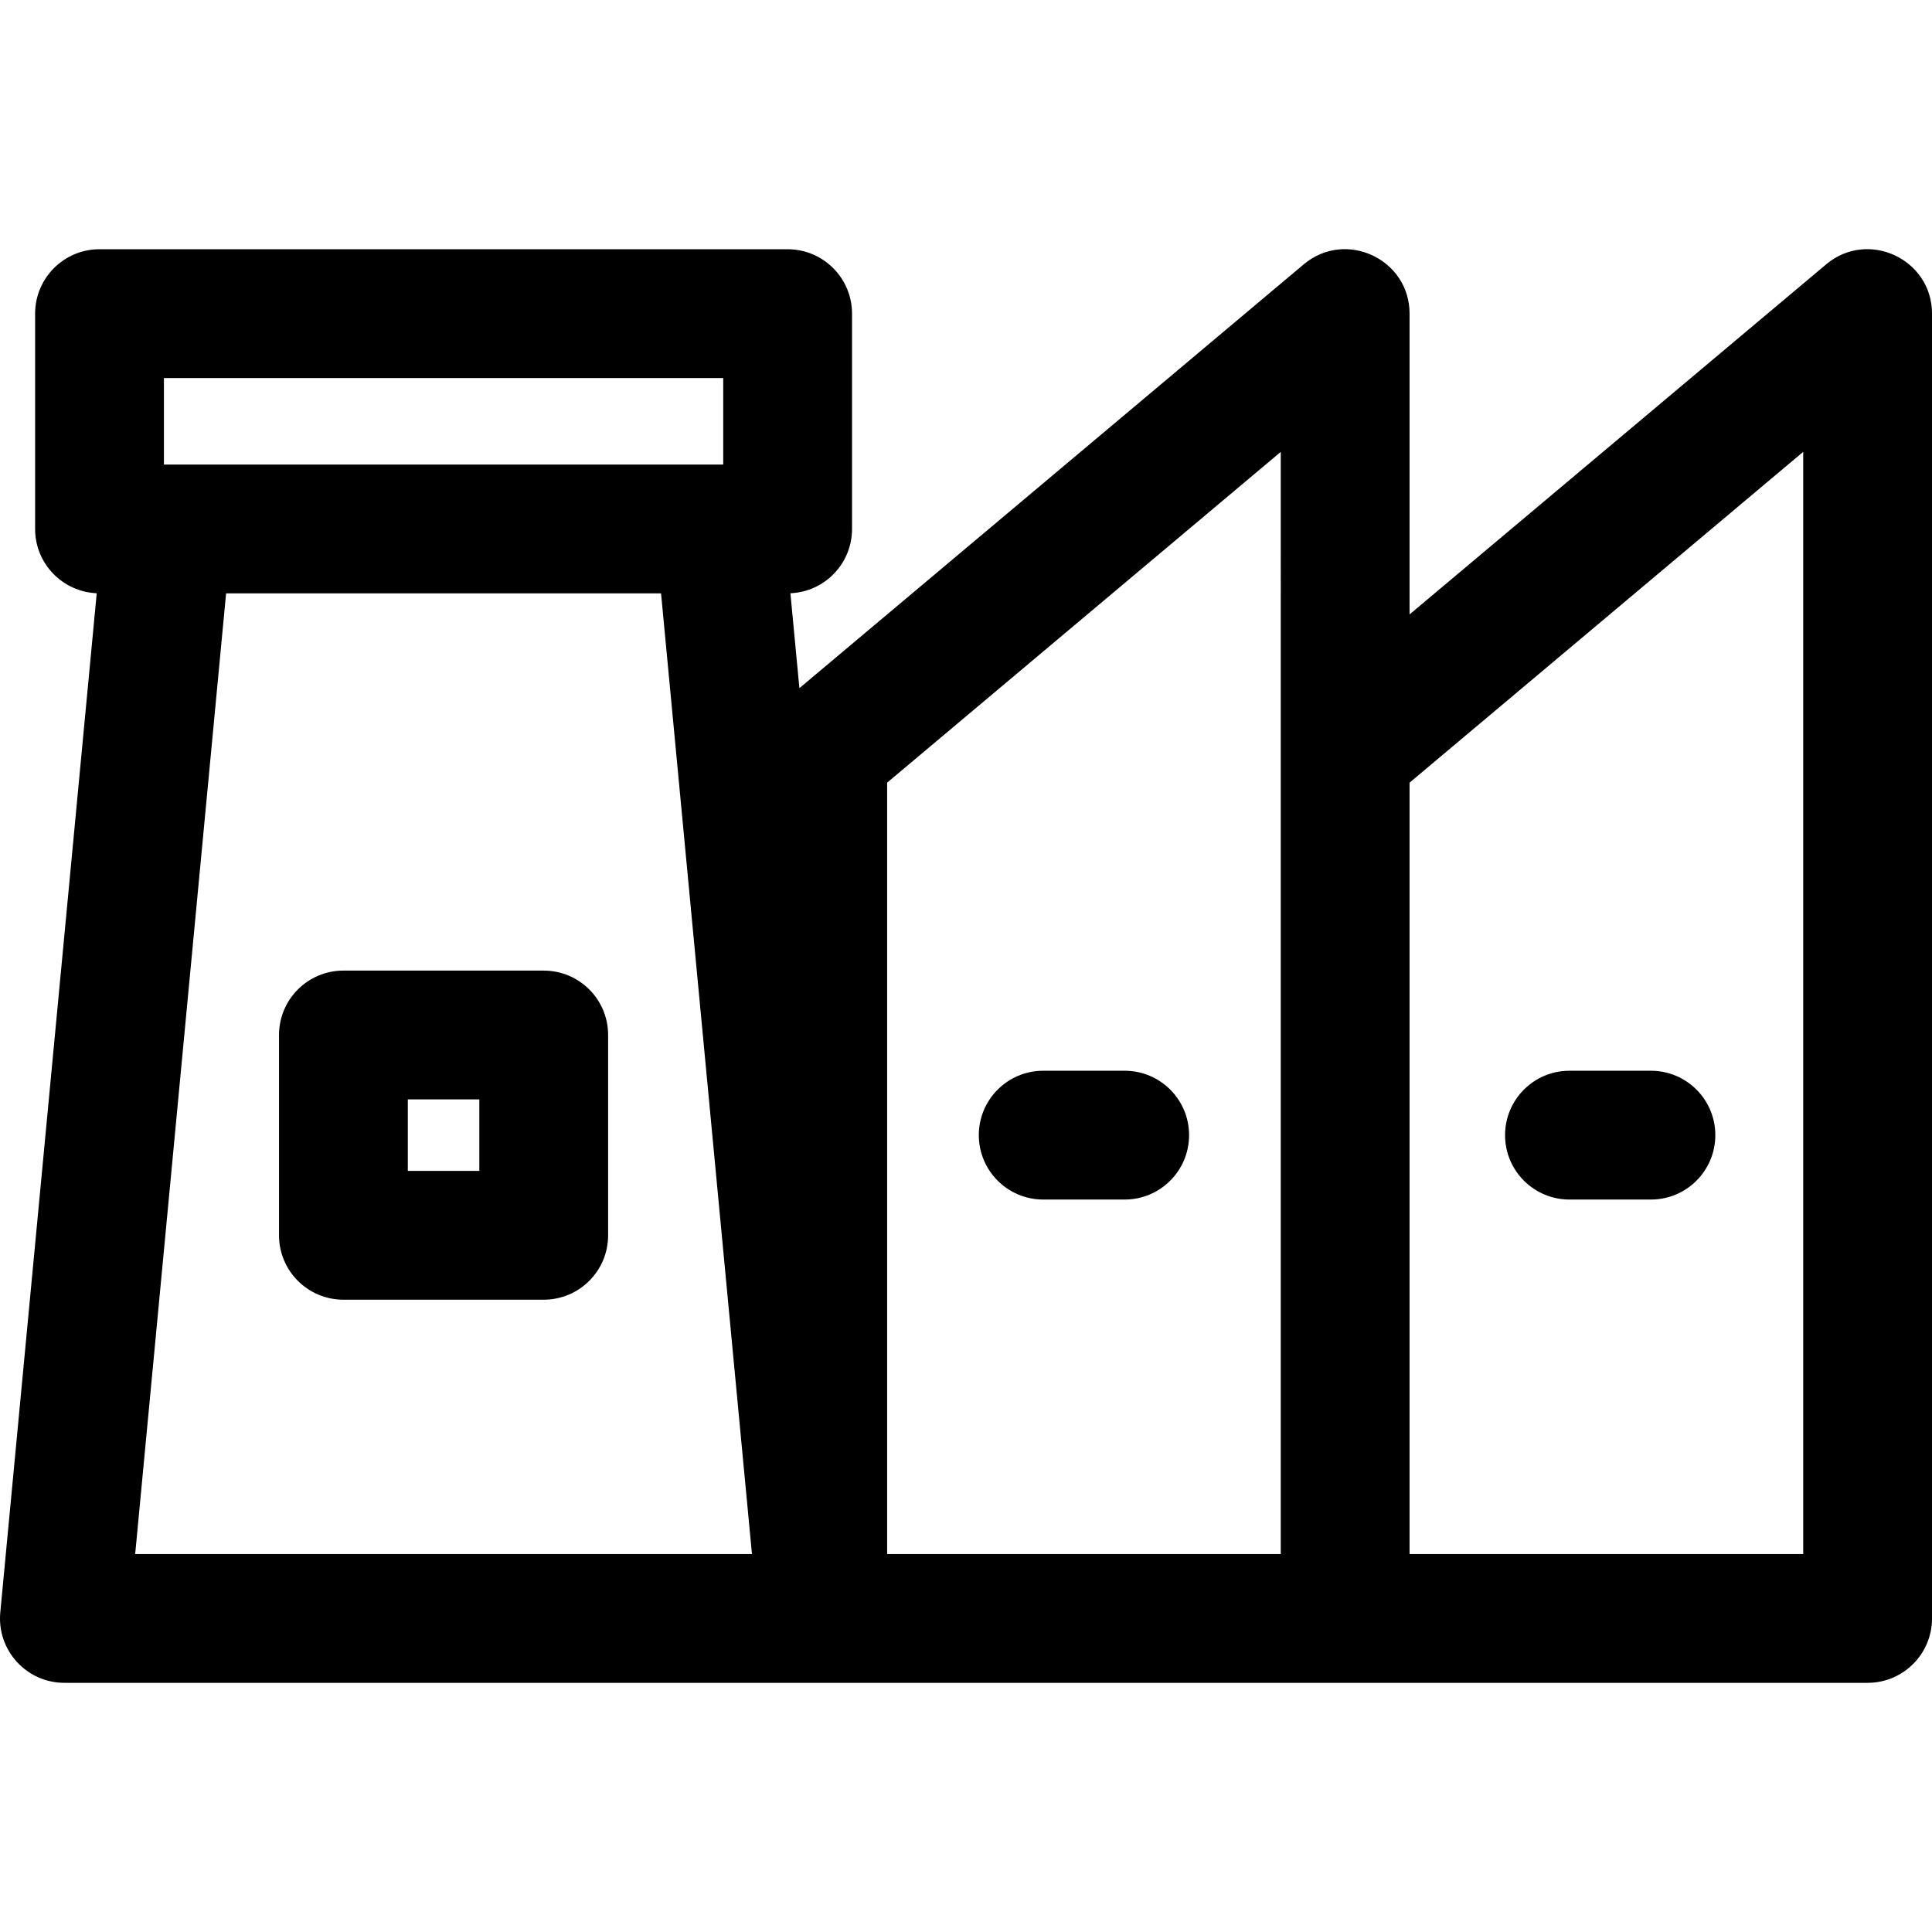
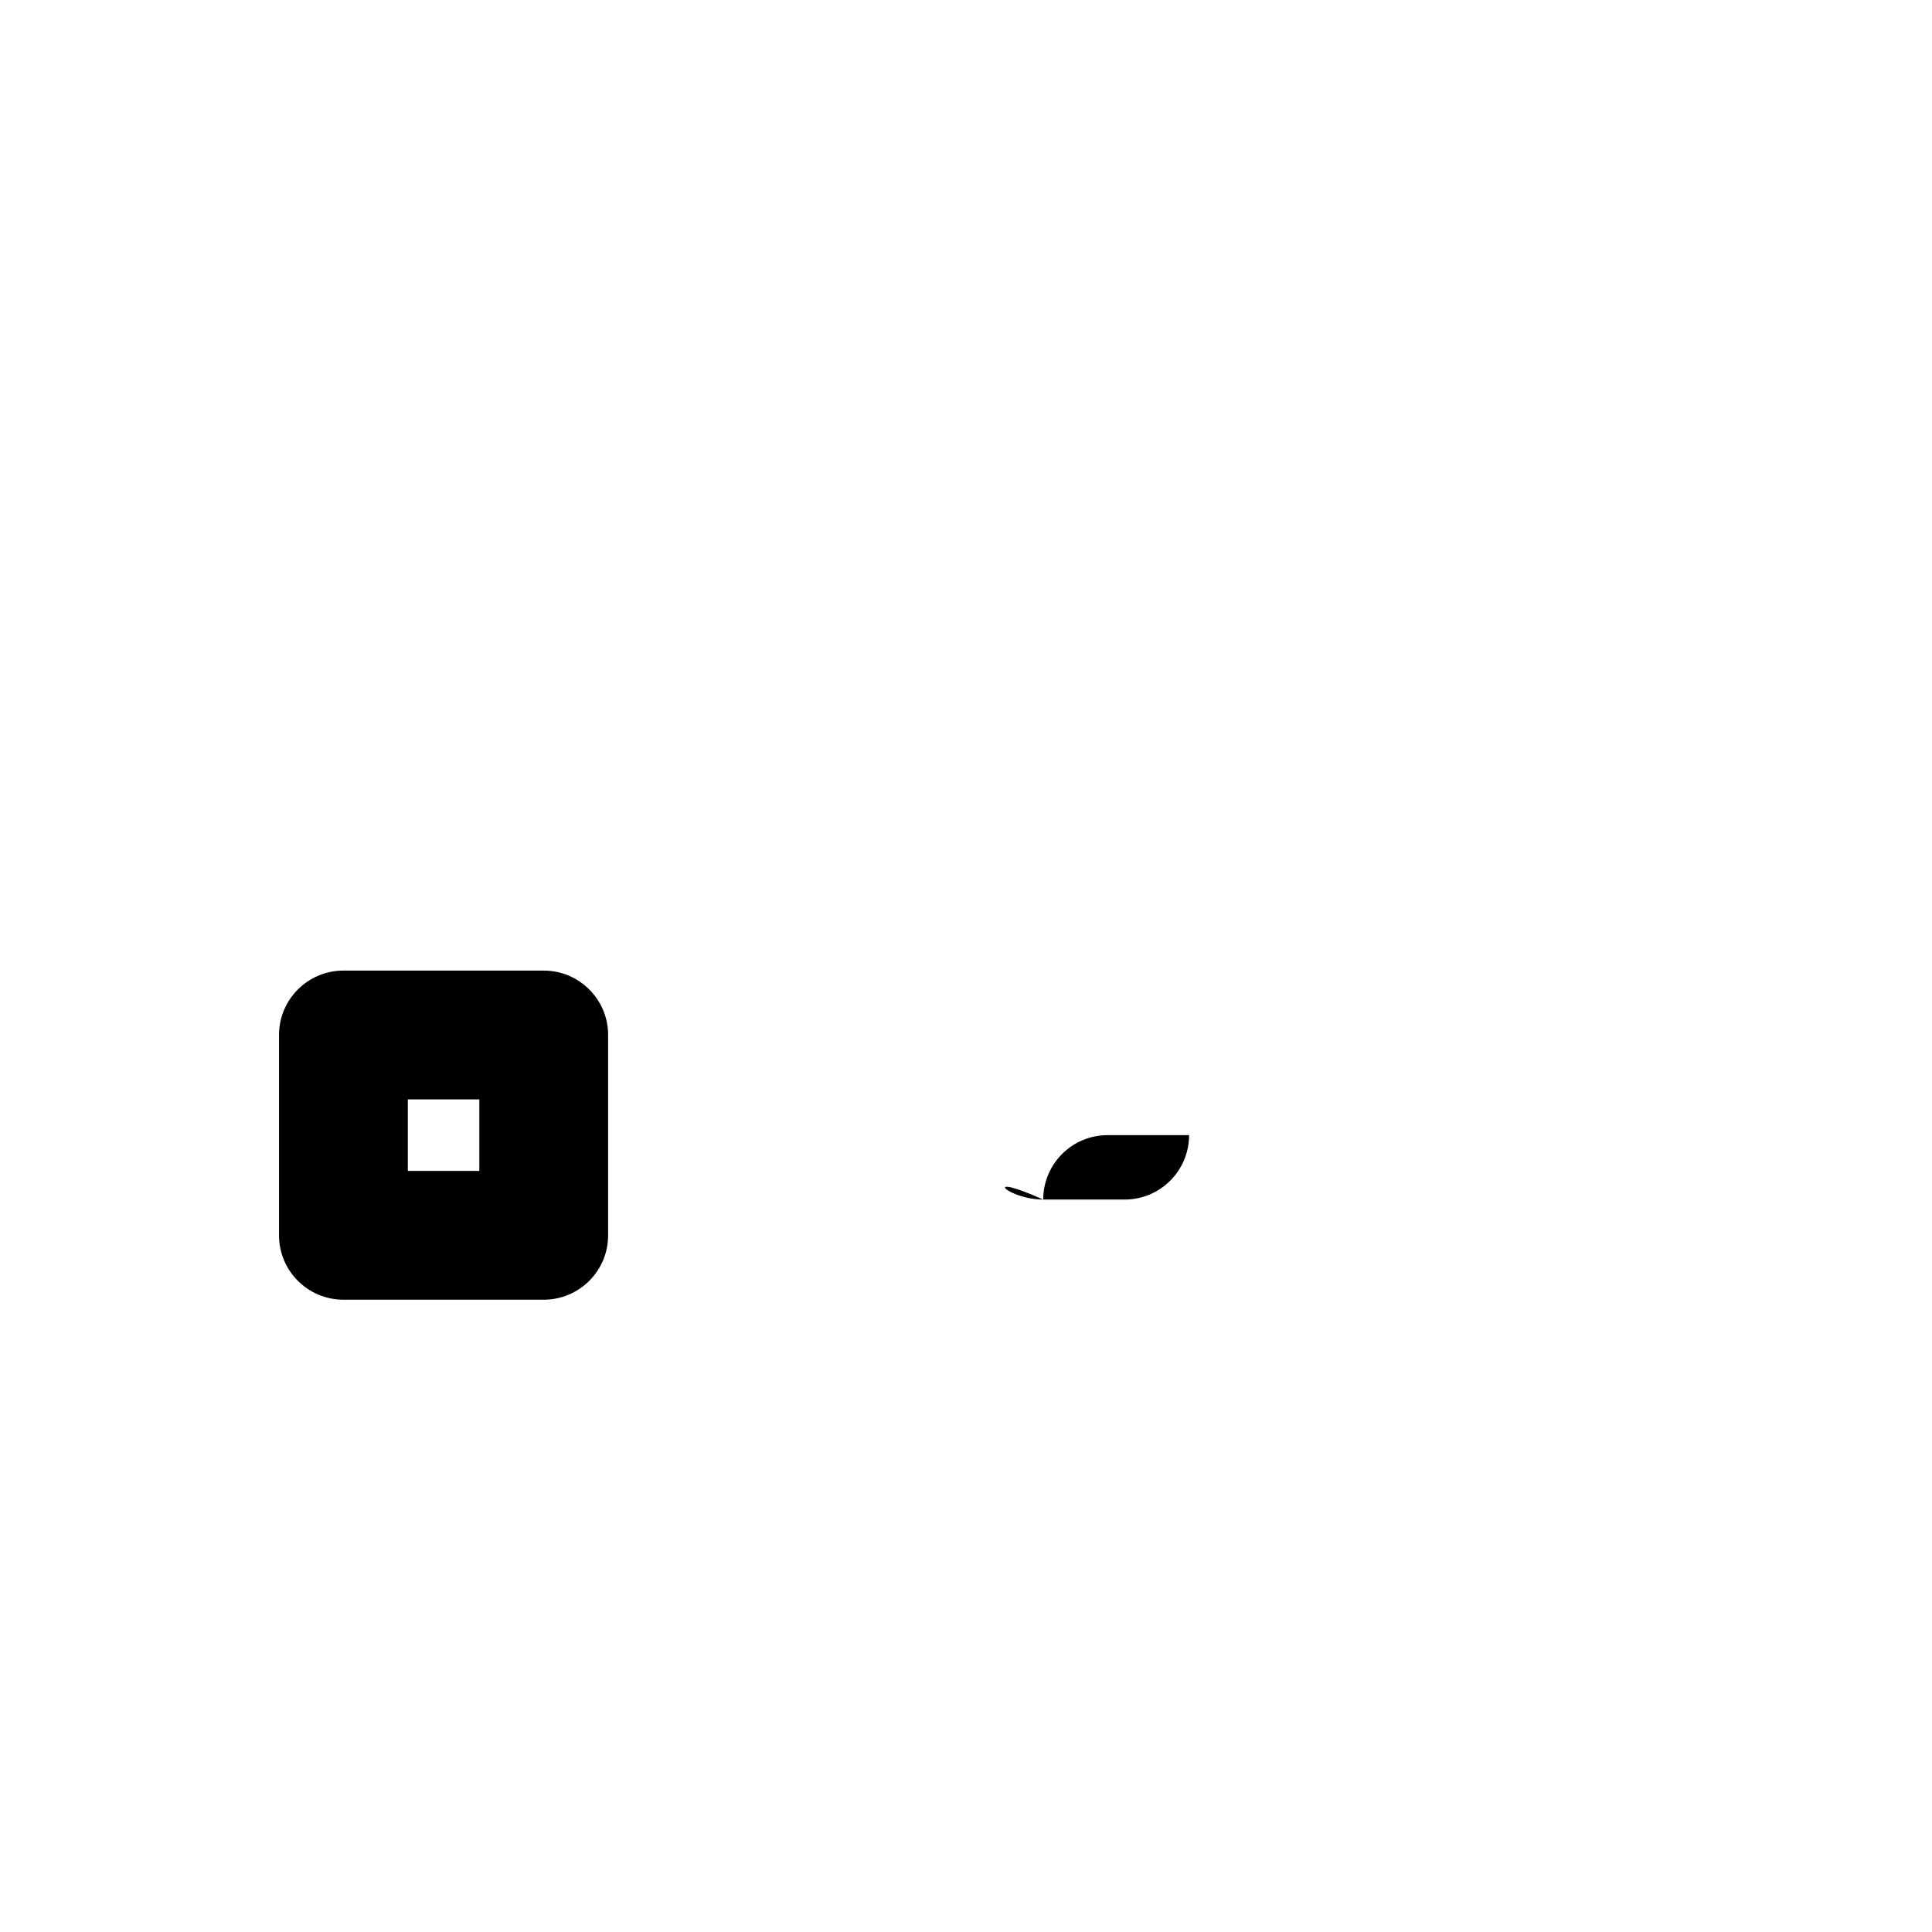
<svg xmlns="http://www.w3.org/2000/svg" fill="#000000" height="800px" width="800px" version="1.1" id="Layer_1" viewBox="0 0 512.001 512.001" xml:space="preserve">
  <g>
    <g>
      <g>
        <path d="M144.092,257.218H91.01c-9.425,0-17.067,7.641-17.067,17.067v53.082c0,9.425,7.641,17.067,17.067,17.067h53.082     c9.425,0,17.067-7.641,17.067-17.067v-53.082C161.159,264.859,153.518,257.218,144.092,257.218z M127.026,310.301h-18.948     v-18.948h18.948V310.301z" />
-         <path d="M483.954,70.052l-110.403,92.775v-79.71c0-14.465-16.957-22.386-28.046-13.065L211.849,182.368l-2.38-25.153     c9.081-0.389,16.328-7.853,16.328-17.029v-57.07c0-9.425-7.641-17.067-17.067-17.067H26.372c-9.425,0-17.067,7.641-17.067,17.067     v57.069c0,9.176,7.249,16.641,16.329,17.029L0.077,427.297c-0.947,10.015,6.939,18.674,16.992,18.674     c27.531,0,454.076,0,477.866,0c9.425,0,17.067-7.641,17.067-17.067V83.117C512,68.652,495.045,60.731,483.954,70.052z      M43.439,100.183h148.224v22.935h-0.95H44.39h-0.951V100.183z M35.826,411.838L35.826,411.838l24.092-254.586h115.268     l24.092,254.586H35.826z M339.417,411.838H235.102V207.412l104.316-87.661C339.417,131.8,339.417,399.694,339.417,411.838z      M477.867,411.838H373.55V207.412l104.317-87.661V411.838z" />
-         <path d="M276.464,317.893h21.588c9.425,0,17.067-7.641,17.067-17.067c0-9.426-7.64-17.067-17.067-17.067h-21.588     c-9.425,0-17.067,7.641-17.067,17.067C259.398,310.252,267.039,317.893,276.464,317.893z" />
-         <path d="M415.925,317.893h21.588c9.425,0,17.067-7.641,17.067-17.067c0-9.425-7.641-17.067-17.067-17.067h-21.588     c-9.425,0-17.067,7.641-17.067,17.067C398.858,310.252,406.5,317.893,415.925,317.893z" />
+         <path d="M276.464,317.893h21.588c9.425,0,17.067-7.641,17.067-17.067h-21.588     c-9.425,0-17.067,7.641-17.067,17.067C259.398,310.252,267.039,317.893,276.464,317.893z" />
      </g>
    </g>
  </g>
</svg>